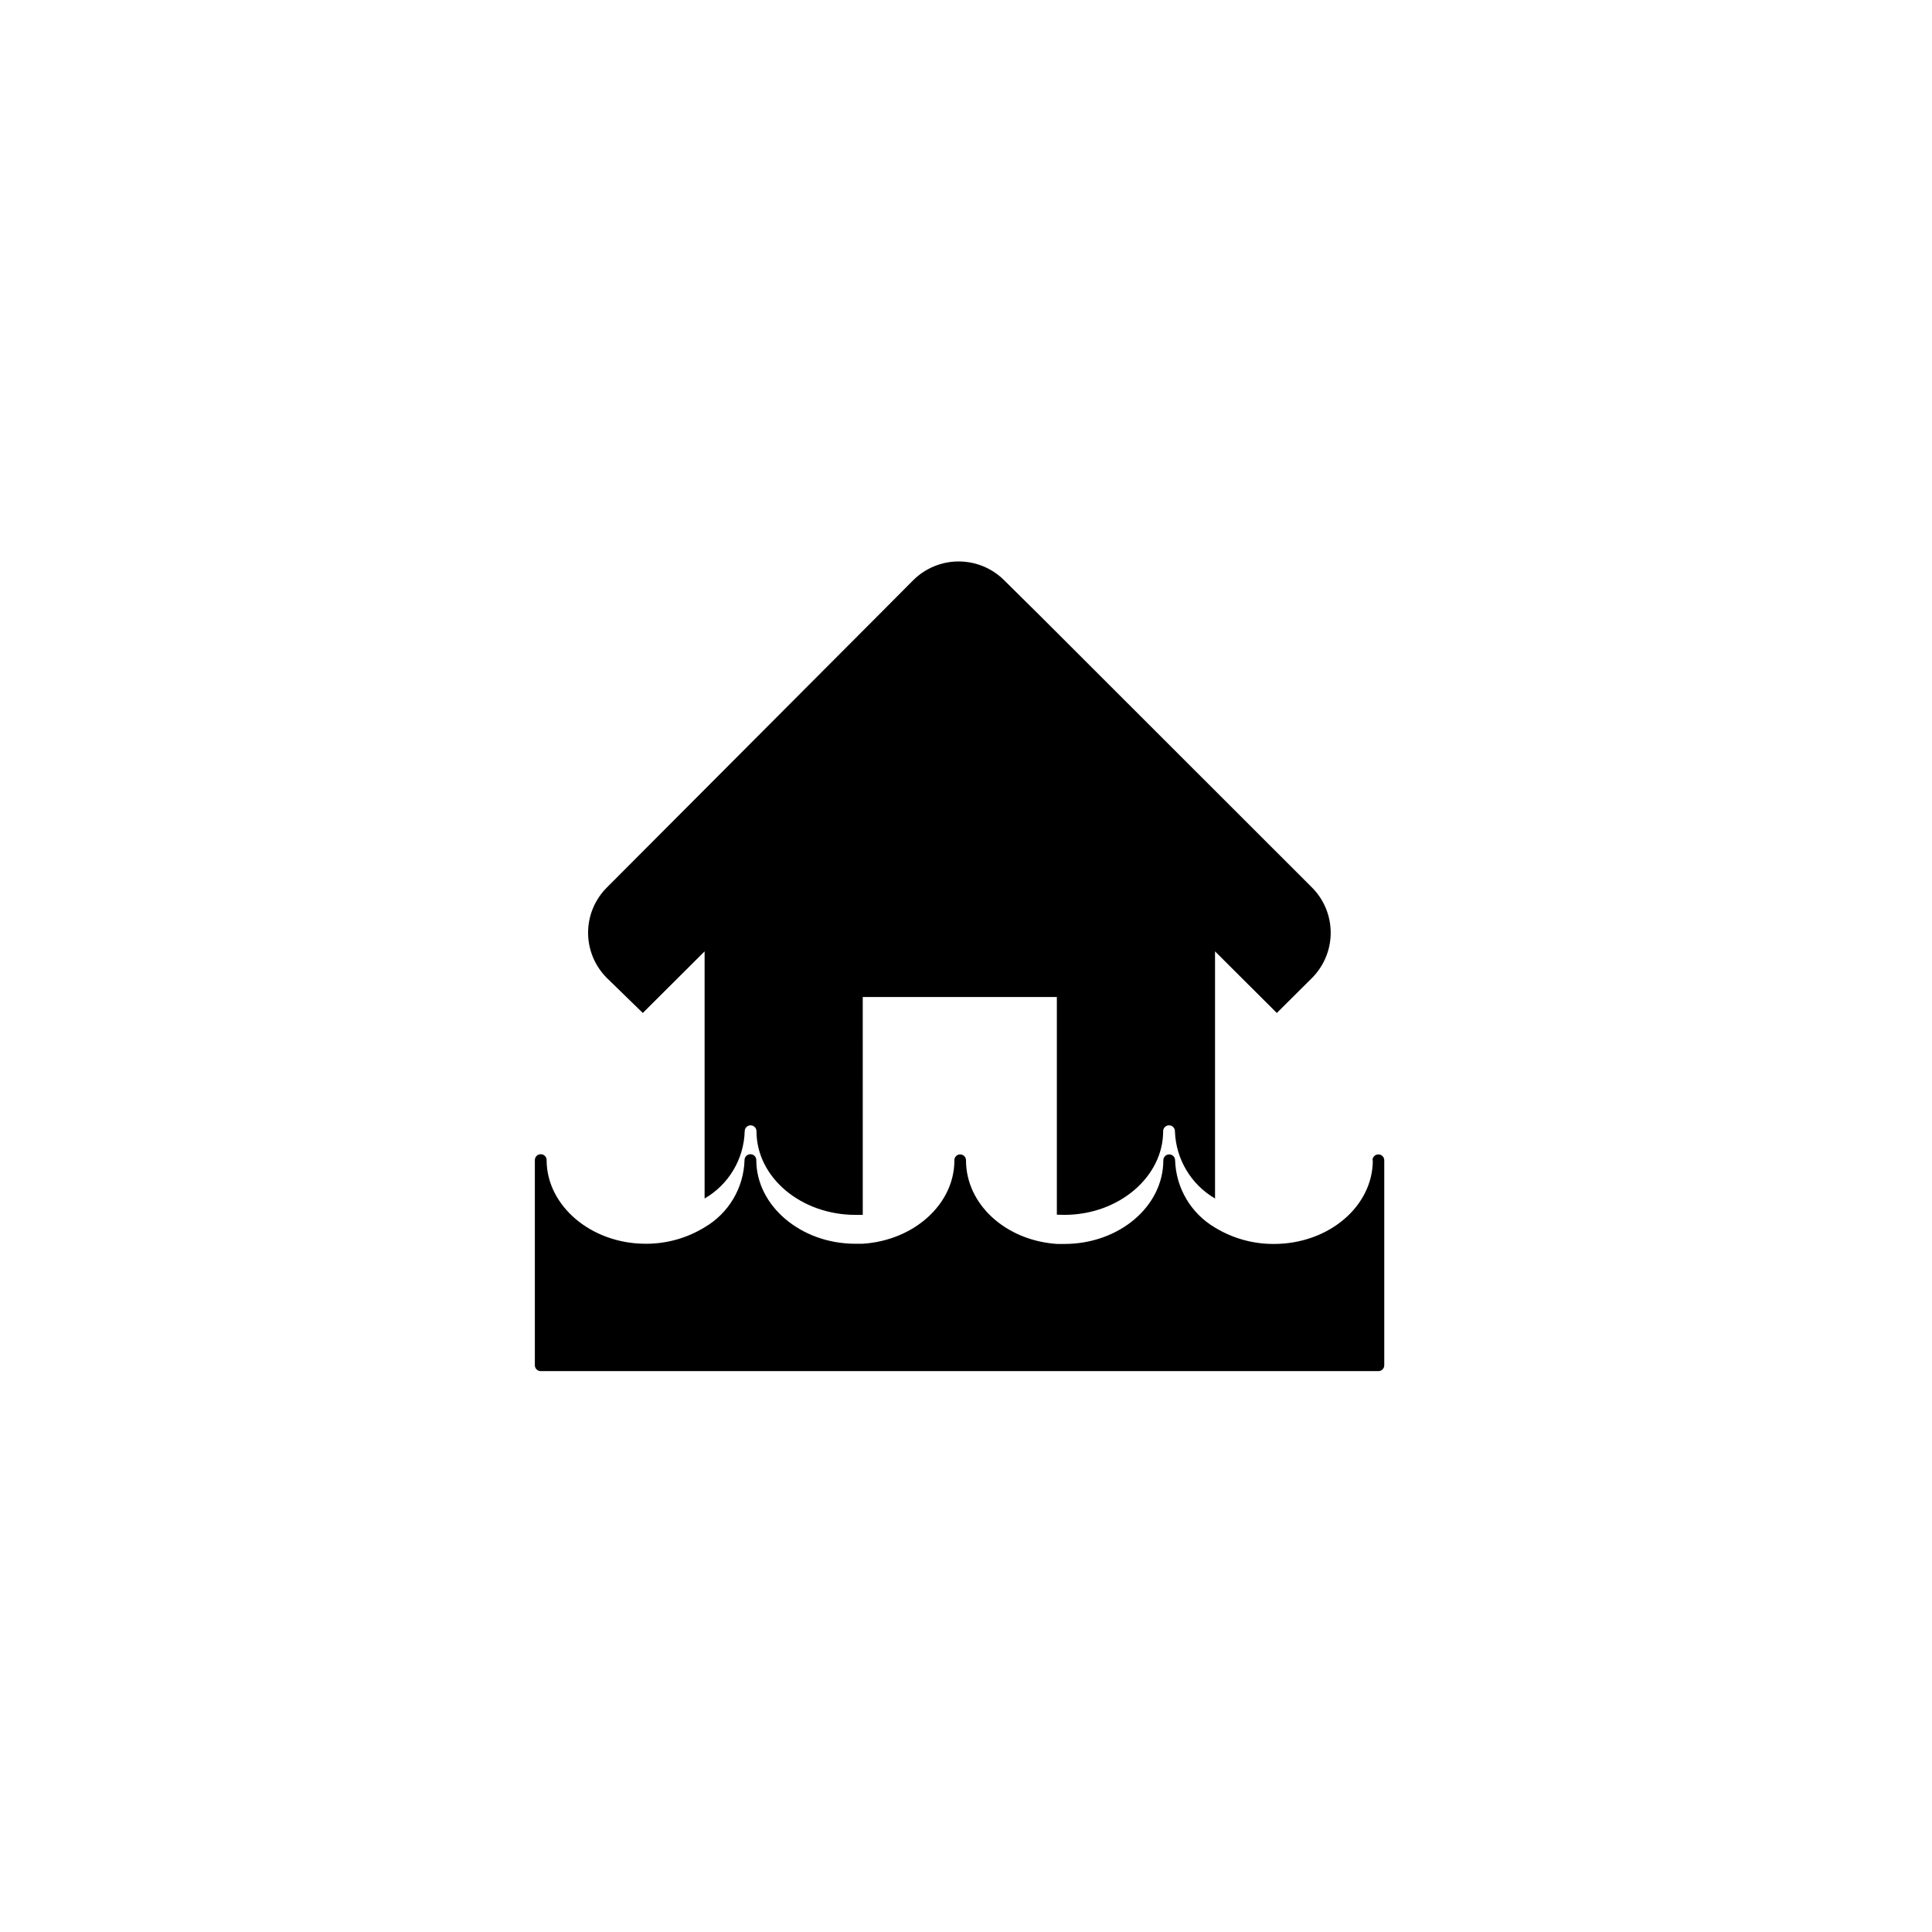
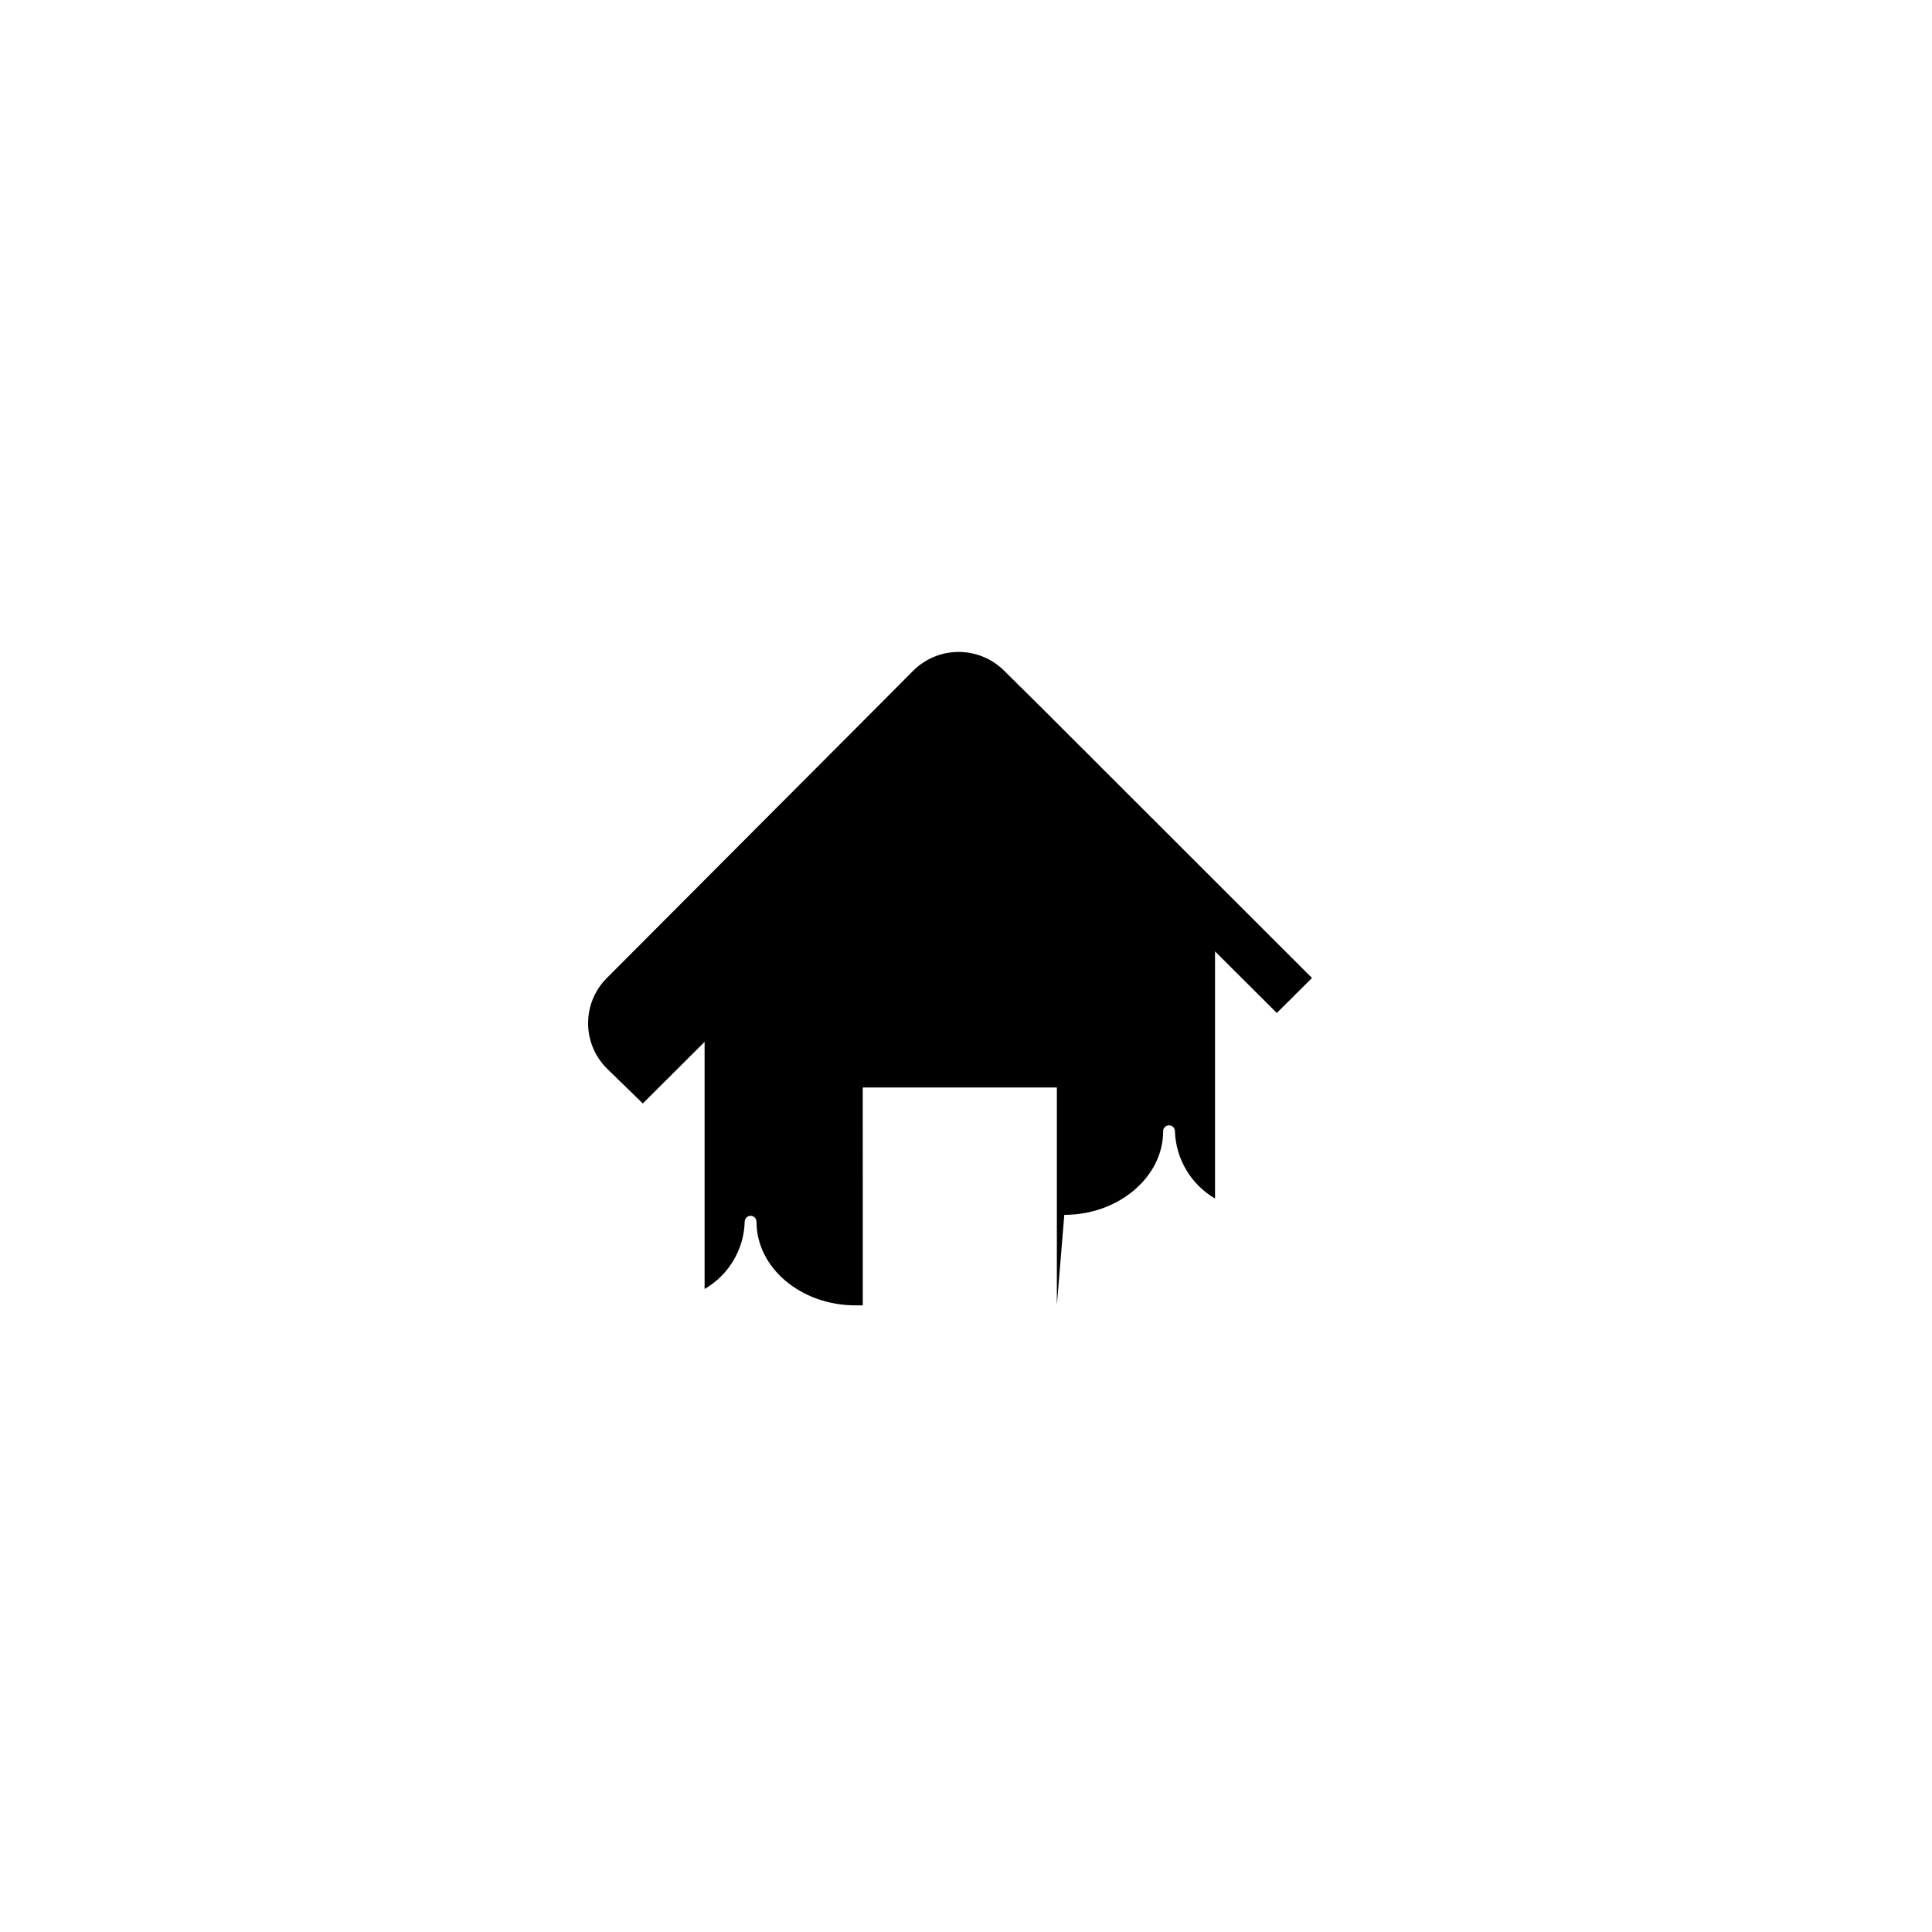
<svg xmlns="http://www.w3.org/2000/svg" fill="#000000" width="800px" height="800px" version="1.1" viewBox="144 144 512 512">
  <g>
-     <path d="m426.05 465.95c14.461 0 26.199-10.078 26.199-22.168l-0.004 0.004c0-0.863 0.699-1.562 1.562-1.562 0.863 0 1.562 0.699 1.562 1.562 0.242 7.375 4.254 14.113 10.629 17.832v-65.496l16.375 16.324 9.32-9.27c3.176-3.184 4.957-7.496 4.957-11.988 0-4.496-1.781-8.809-4.957-11.992l-72.195-72.145-9.422-9.32c-3.199-3.168-7.516-4.941-12.016-4.941s-8.816 1.773-12.016 4.941l-9.27 9.32-71.945 72.145c-3.188 3.176-4.977 7.492-4.977 11.992 0 4.496 1.789 8.812 4.977 11.988l9.523 9.27 16.375-16.324v65.496c6.394-3.699 10.418-10.449 10.629-17.832 0-0.863 0.699-1.562 1.562-1.562s1.562 0.699 1.562 1.562c0 12.242 11.789 22.168 26.25 22.168h1.914l-0.004-57.738h51.441v57.688z" />
-     <path d="m507.81 451.49c0 12.242-11.738 22.168-26.199 22.168h0.004c-5.508 0.035-10.918-1.465-15.621-4.332-6.356-3.734-10.348-10.469-10.578-17.836 0-0.863-0.699-1.562-1.562-1.562s-1.562 0.699-1.562 1.562c0 12.242-11.738 22.168-26.199 22.168h-1.965c-13.602-0.906-24.129-10.48-24.129-22.168 0-0.863-0.699-1.562-1.562-1.562-0.41 0-0.805 0.168-1.086 0.461-0.285 0.293-0.441 0.691-0.426 1.102 0 11.688-10.781 21.262-24.336 22.117h-1.914c-14.461 0-26.25-10.078-26.25-22.168h0.004c0-0.863-0.699-1.562-1.562-1.562-0.863 0-1.562 0.699-1.562 1.562-0.211 7.387-4.234 14.133-10.629 17.836-4.688 2.859-10.078 4.359-15.57 4.332-14.461 0-26.25-10.078-26.25-22.168h0.004c0-0.863-0.699-1.562-1.562-1.562s-1.562 0.699-1.562 1.562v54.359c0 0.863 0.699 1.562 1.562 1.562h222.08c0.824-0.051 1.465-0.734 1.461-1.562v-54.309c0-0.863-0.699-1.562-1.562-1.562-0.859 0-1.559 0.699-1.559 1.562z" />
+     <path d="m426.05 465.95c14.461 0 26.199-10.078 26.199-22.168l-0.004 0.004c0-0.863 0.699-1.562 1.562-1.562 0.863 0 1.562 0.699 1.562 1.562 0.242 7.375 4.254 14.113 10.629 17.832v-65.496l16.375 16.324 9.32-9.27l-72.195-72.145-9.422-9.32c-3.199-3.168-7.516-4.941-12.016-4.941s-8.816 1.773-12.016 4.941l-9.27 9.32-71.945 72.145c-3.188 3.176-4.977 7.492-4.977 11.992 0 4.496 1.789 8.812 4.977 11.988l9.523 9.27 16.375-16.324v65.496c6.394-3.699 10.418-10.449 10.629-17.832 0-0.863 0.699-1.562 1.562-1.562s1.562 0.699 1.562 1.562c0 12.242 11.789 22.168 26.25 22.168h1.914l-0.004-57.738h51.441v57.688z" />
  </g>
</svg>